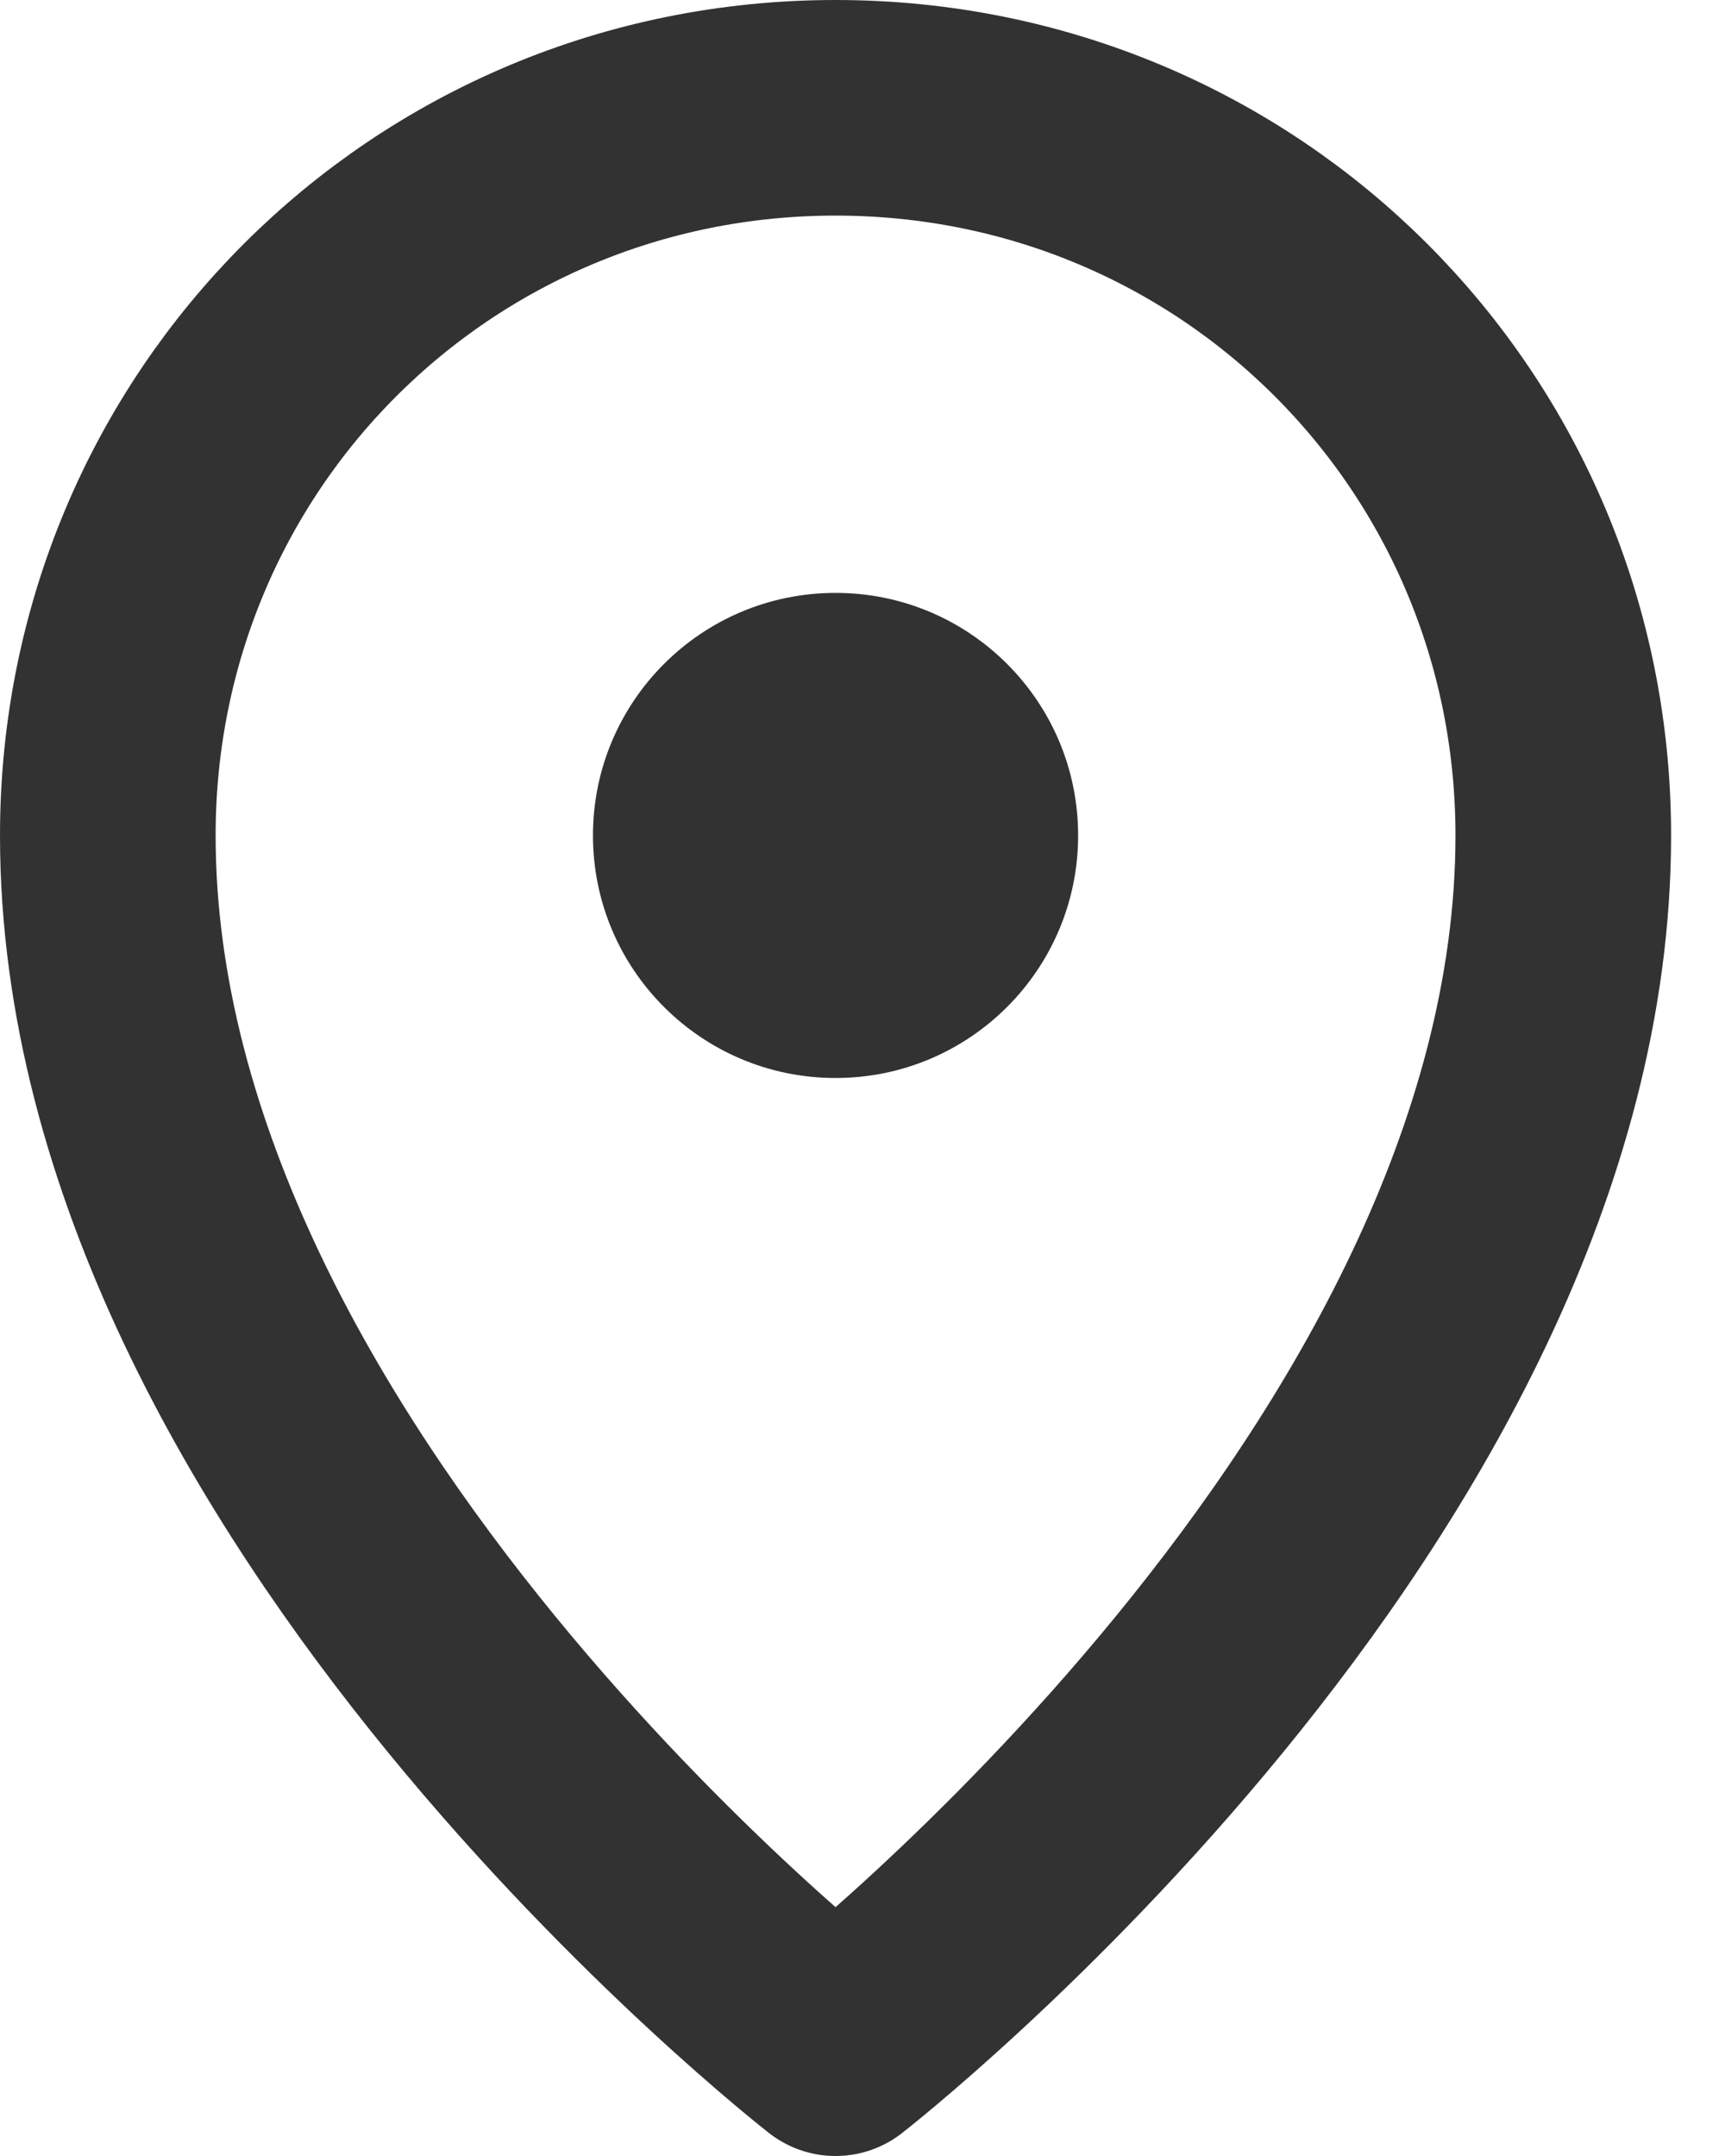
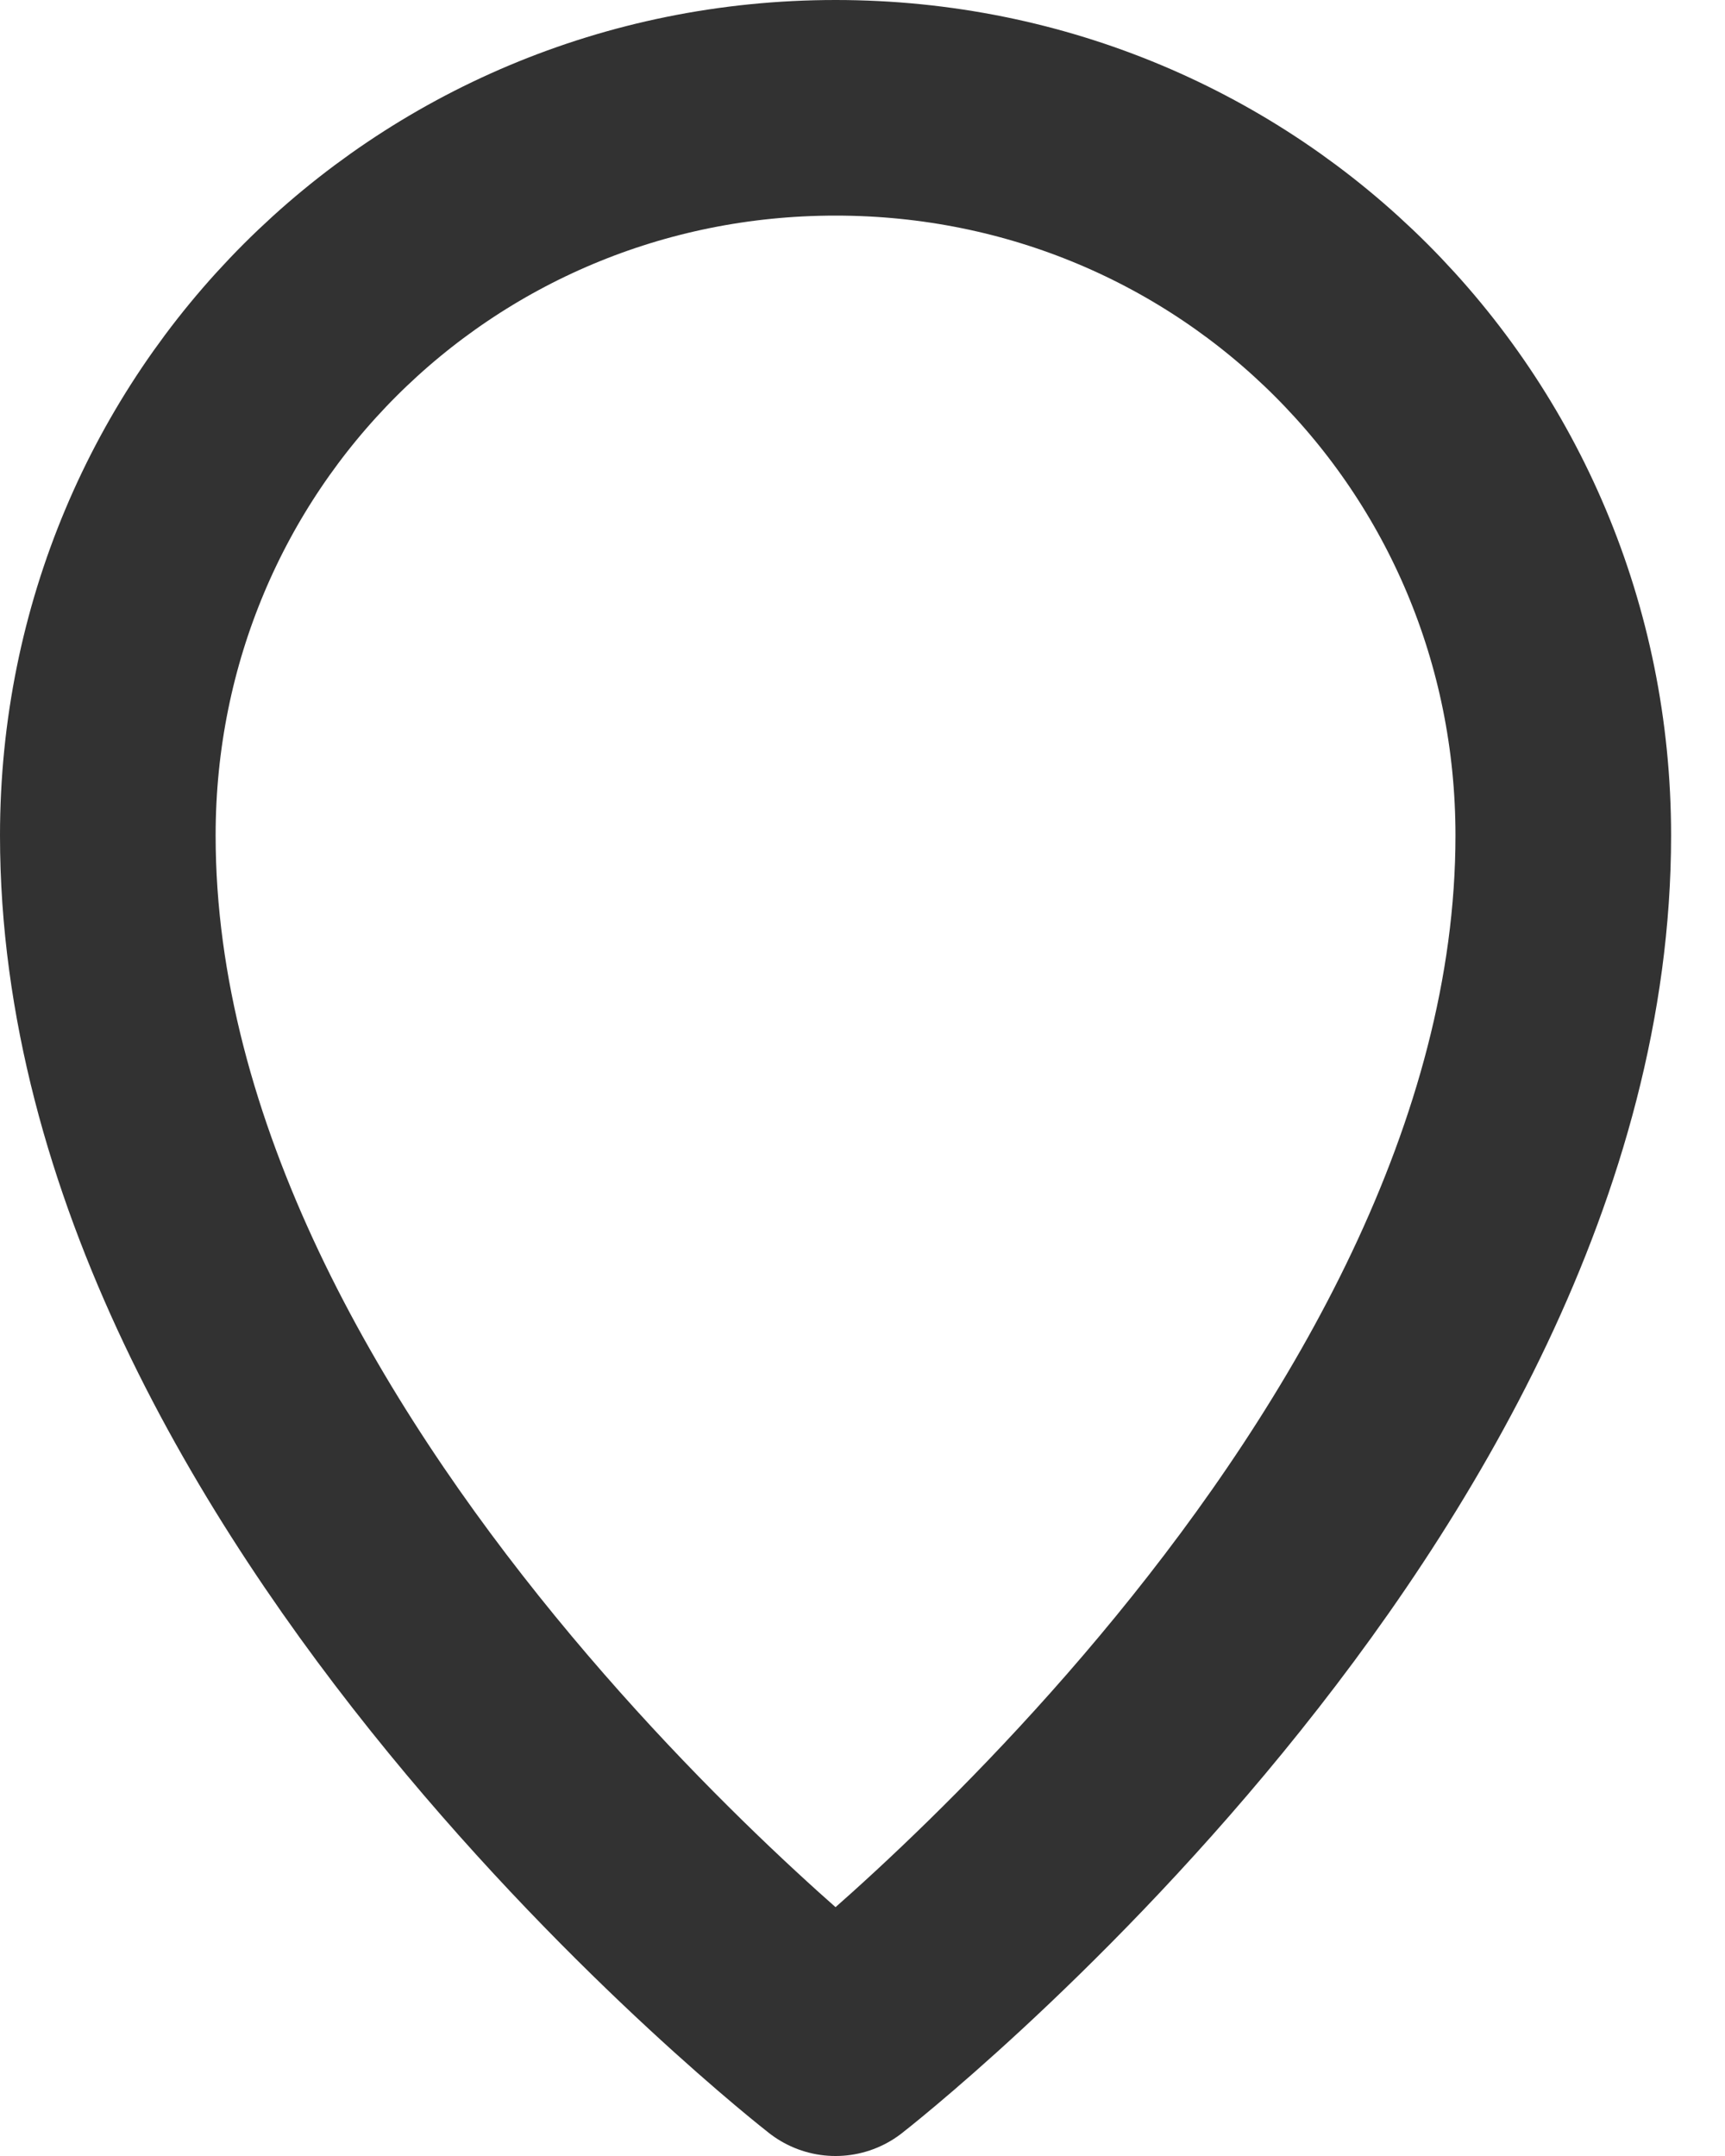
<svg xmlns="http://www.w3.org/2000/svg" width="16" height="20" viewBox="0 0 16 20" fill="none">
  <path d="M14.5 7.75C14.5 13.75 7.75 19 7.75 19C7.75 19 1 13.75 1 7.75C1 4 4 1 7.75 1C11.5 1 14.5 4 14.5 7.75Z" stroke="#323232" stroke-width="2" stroke-miterlimit="10" stroke-linejoin="round" />
-   <path d="M7.75 10C8.993 10 10 8.993 10 7.75C10 6.507 8.993 5.5 7.75 5.5C6.507 5.5 5.5 6.507 5.5 7.75C5.5 8.993 6.507 10 7.75 10Z" fill="#323232" />
</svg>